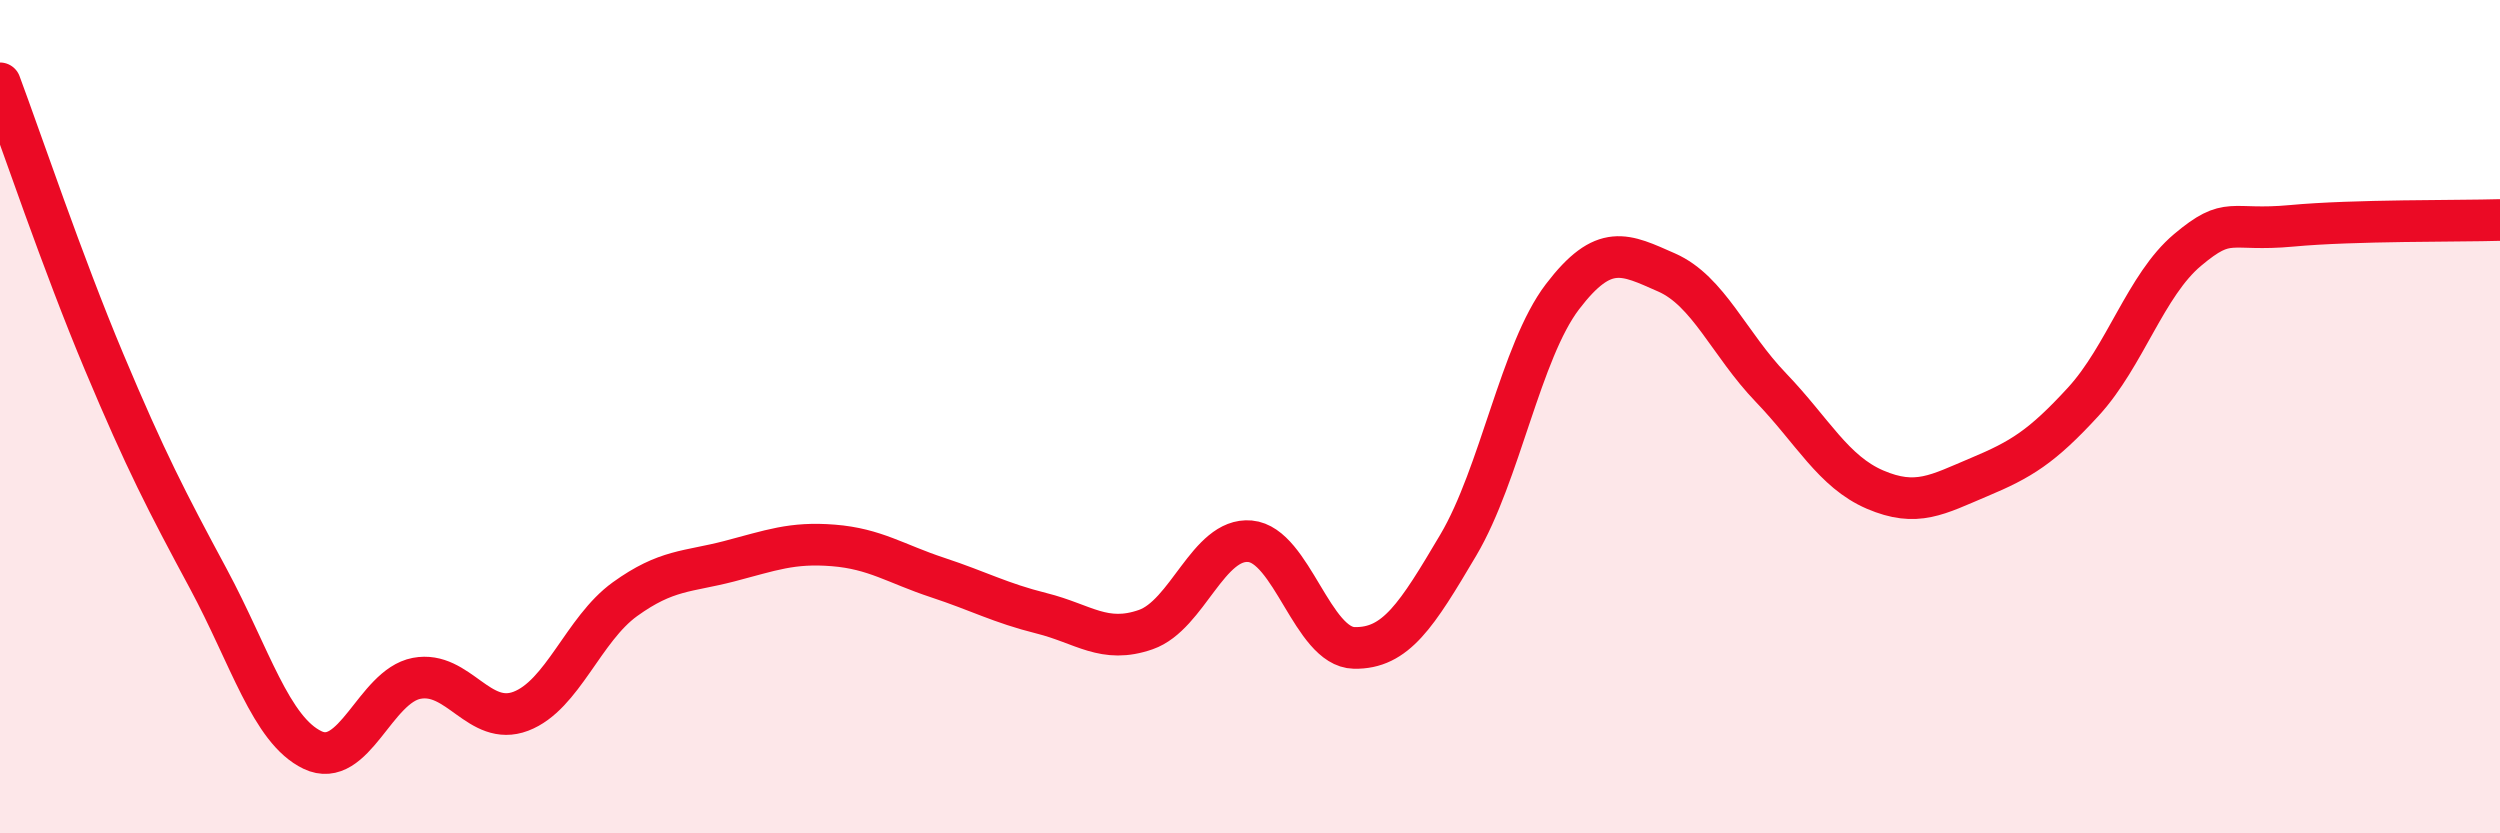
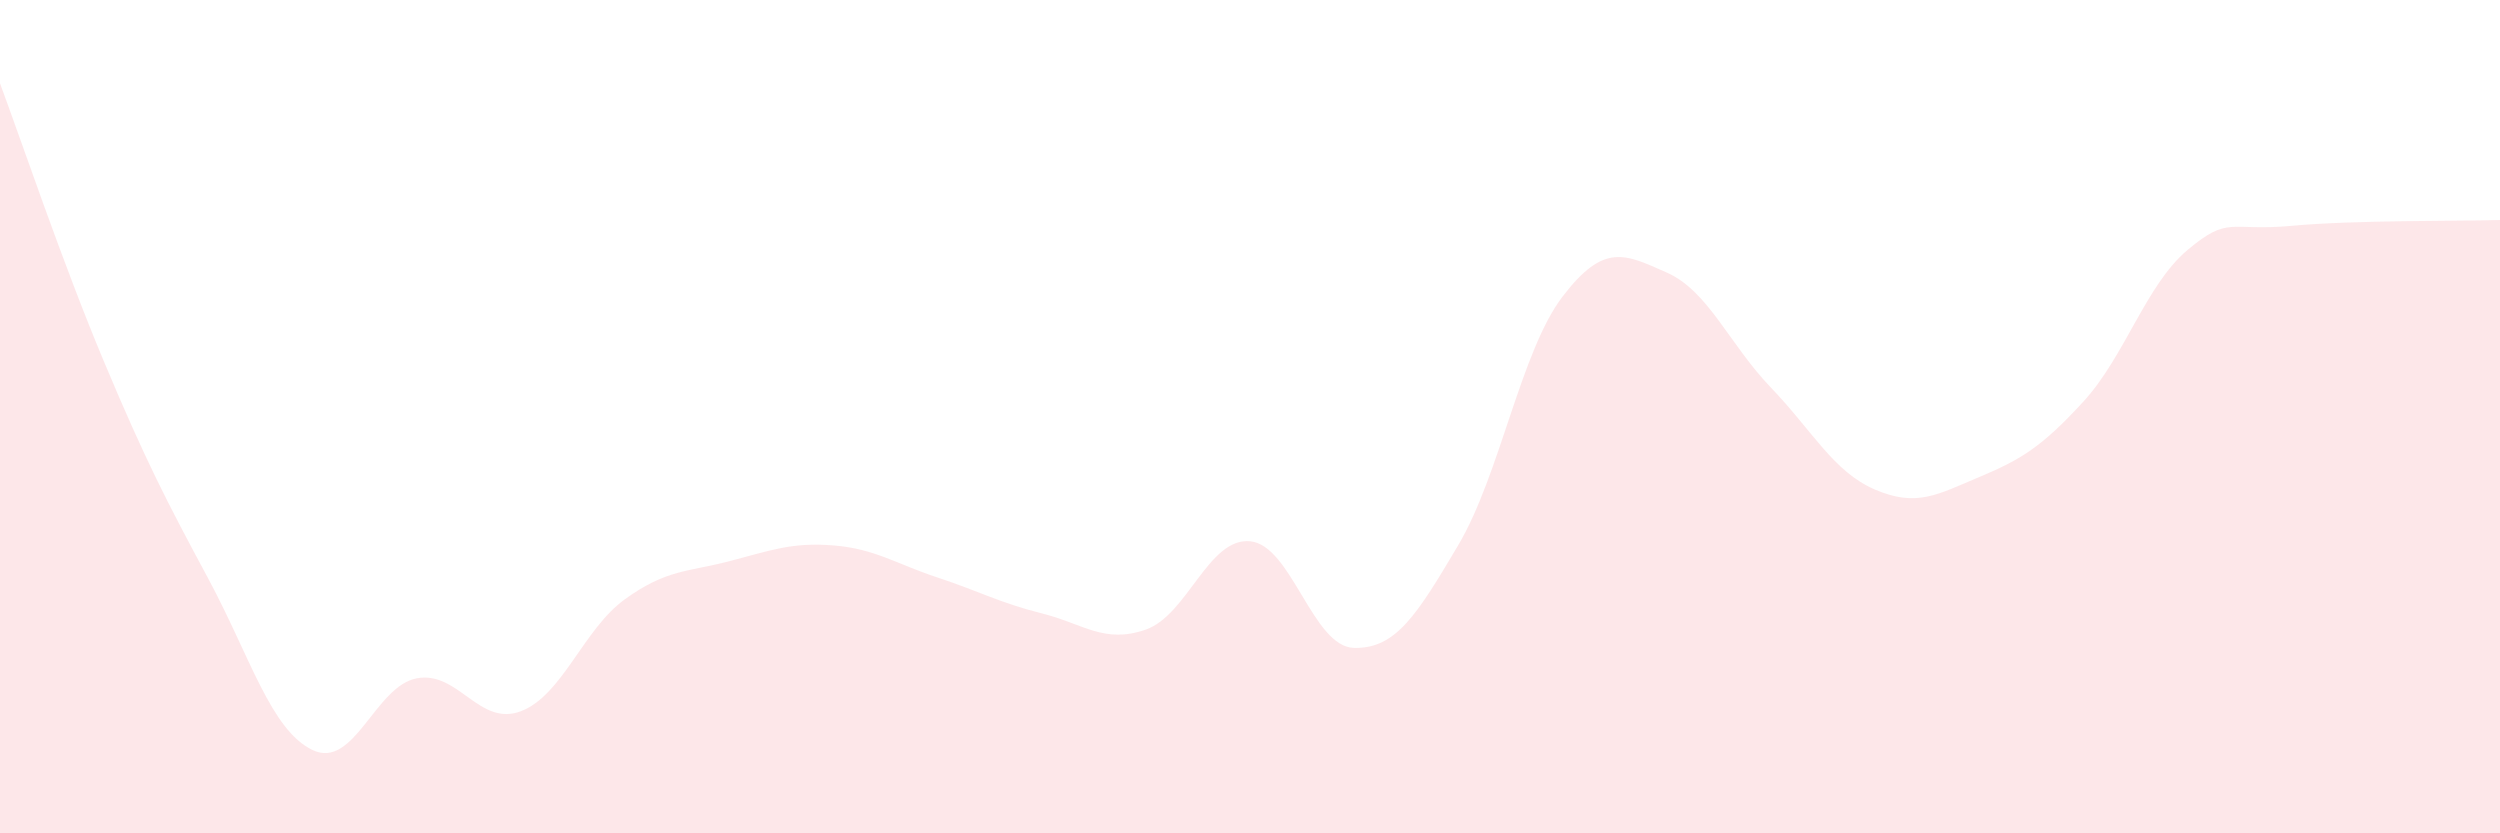
<svg xmlns="http://www.w3.org/2000/svg" width="60" height="20" viewBox="0 0 60 20">
  <path d="M 0,2 C 0.5,3.34 1.5,6.31 2.5,8.69 C 3.5,11.07 4,12.03 5,13.89 C 6,15.75 6.5,17.52 7.5,18 C 8.5,18.48 9,16.47 10,16.28 C 11,16.09 11.5,17.45 12.5,17.07 C 13.5,16.69 14,15.1 15,14.38 C 16,13.66 16.5,13.73 17.5,13.47 C 18.5,13.21 19,13.01 20,13.09 C 21,13.17 21.5,13.53 22.5,13.86 C 23.5,14.19 24,14.47 25,14.72 C 26,14.97 26.5,15.46 27.5,15.11 C 28.5,14.76 29,12.9 30,12.99 C 31,13.08 31.5,15.53 32.5,15.55 C 33.5,15.57 34,14.77 35,13.08 C 36,11.39 36.5,8.43 37.5,7.12 C 38.5,5.81 39,6.1 40,6.54 C 41,6.98 41.5,8.26 42.5,9.3 C 43.5,10.34 44,11.32 45,11.75 C 46,12.18 46.5,11.87 47.5,11.45 C 48.5,11.03 49,10.73 50,9.64 C 51,8.55 51.5,6.84 52.5,6 C 53.5,5.16 53.5,5.56 55,5.42 C 56.5,5.28 59,5.31 60,5.28L60 20L0 20Z" fill="#EB0A25" opacity="0.1" stroke-linecap="round" stroke-linejoin="round" />
-   <path d="M 0,2 C 0.5,3.34 1.5,6.31 2.5,8.69 C 3.5,11.07 4,12.03 5,13.89 C 6,15.75 6.5,17.52 7.5,18 C 8.5,18.48 9,16.47 10,16.28 C 11,16.09 11.5,17.45 12.5,17.07 C 13.5,16.69 14,15.1 15,14.38 C 16,13.66 16.5,13.73 17.5,13.47 C 18.5,13.21 19,13.01 20,13.09 C 21,13.17 21.5,13.53 22.5,13.86 C 23.5,14.19 24,14.47 25,14.72 C 26,14.97 26.5,15.46 27.5,15.11 C 28.5,14.76 29,12.9 30,12.99 C 31,13.08 31.5,15.53 32.5,15.55 C 33.5,15.57 34,14.77 35,13.08 C 36,11.39 36.5,8.43 37.5,7.12 C 38.5,5.81 39,6.1 40,6.54 C 41,6.98 41.5,8.26 42.5,9.3 C 43.5,10.34 44,11.32 45,11.75 C 46,12.18 46.5,11.87 47.5,11.45 C 48.5,11.03 49,10.73 50,9.64 C 51,8.55 51.5,6.84 52.5,6 C 53.5,5.16 53.5,5.56 55,5.42 C 56.5,5.28 59,5.31 60,5.28" stroke="#EB0A25" stroke-width="1" fill="none" stroke-linecap="round" stroke-linejoin="round" />
</svg>